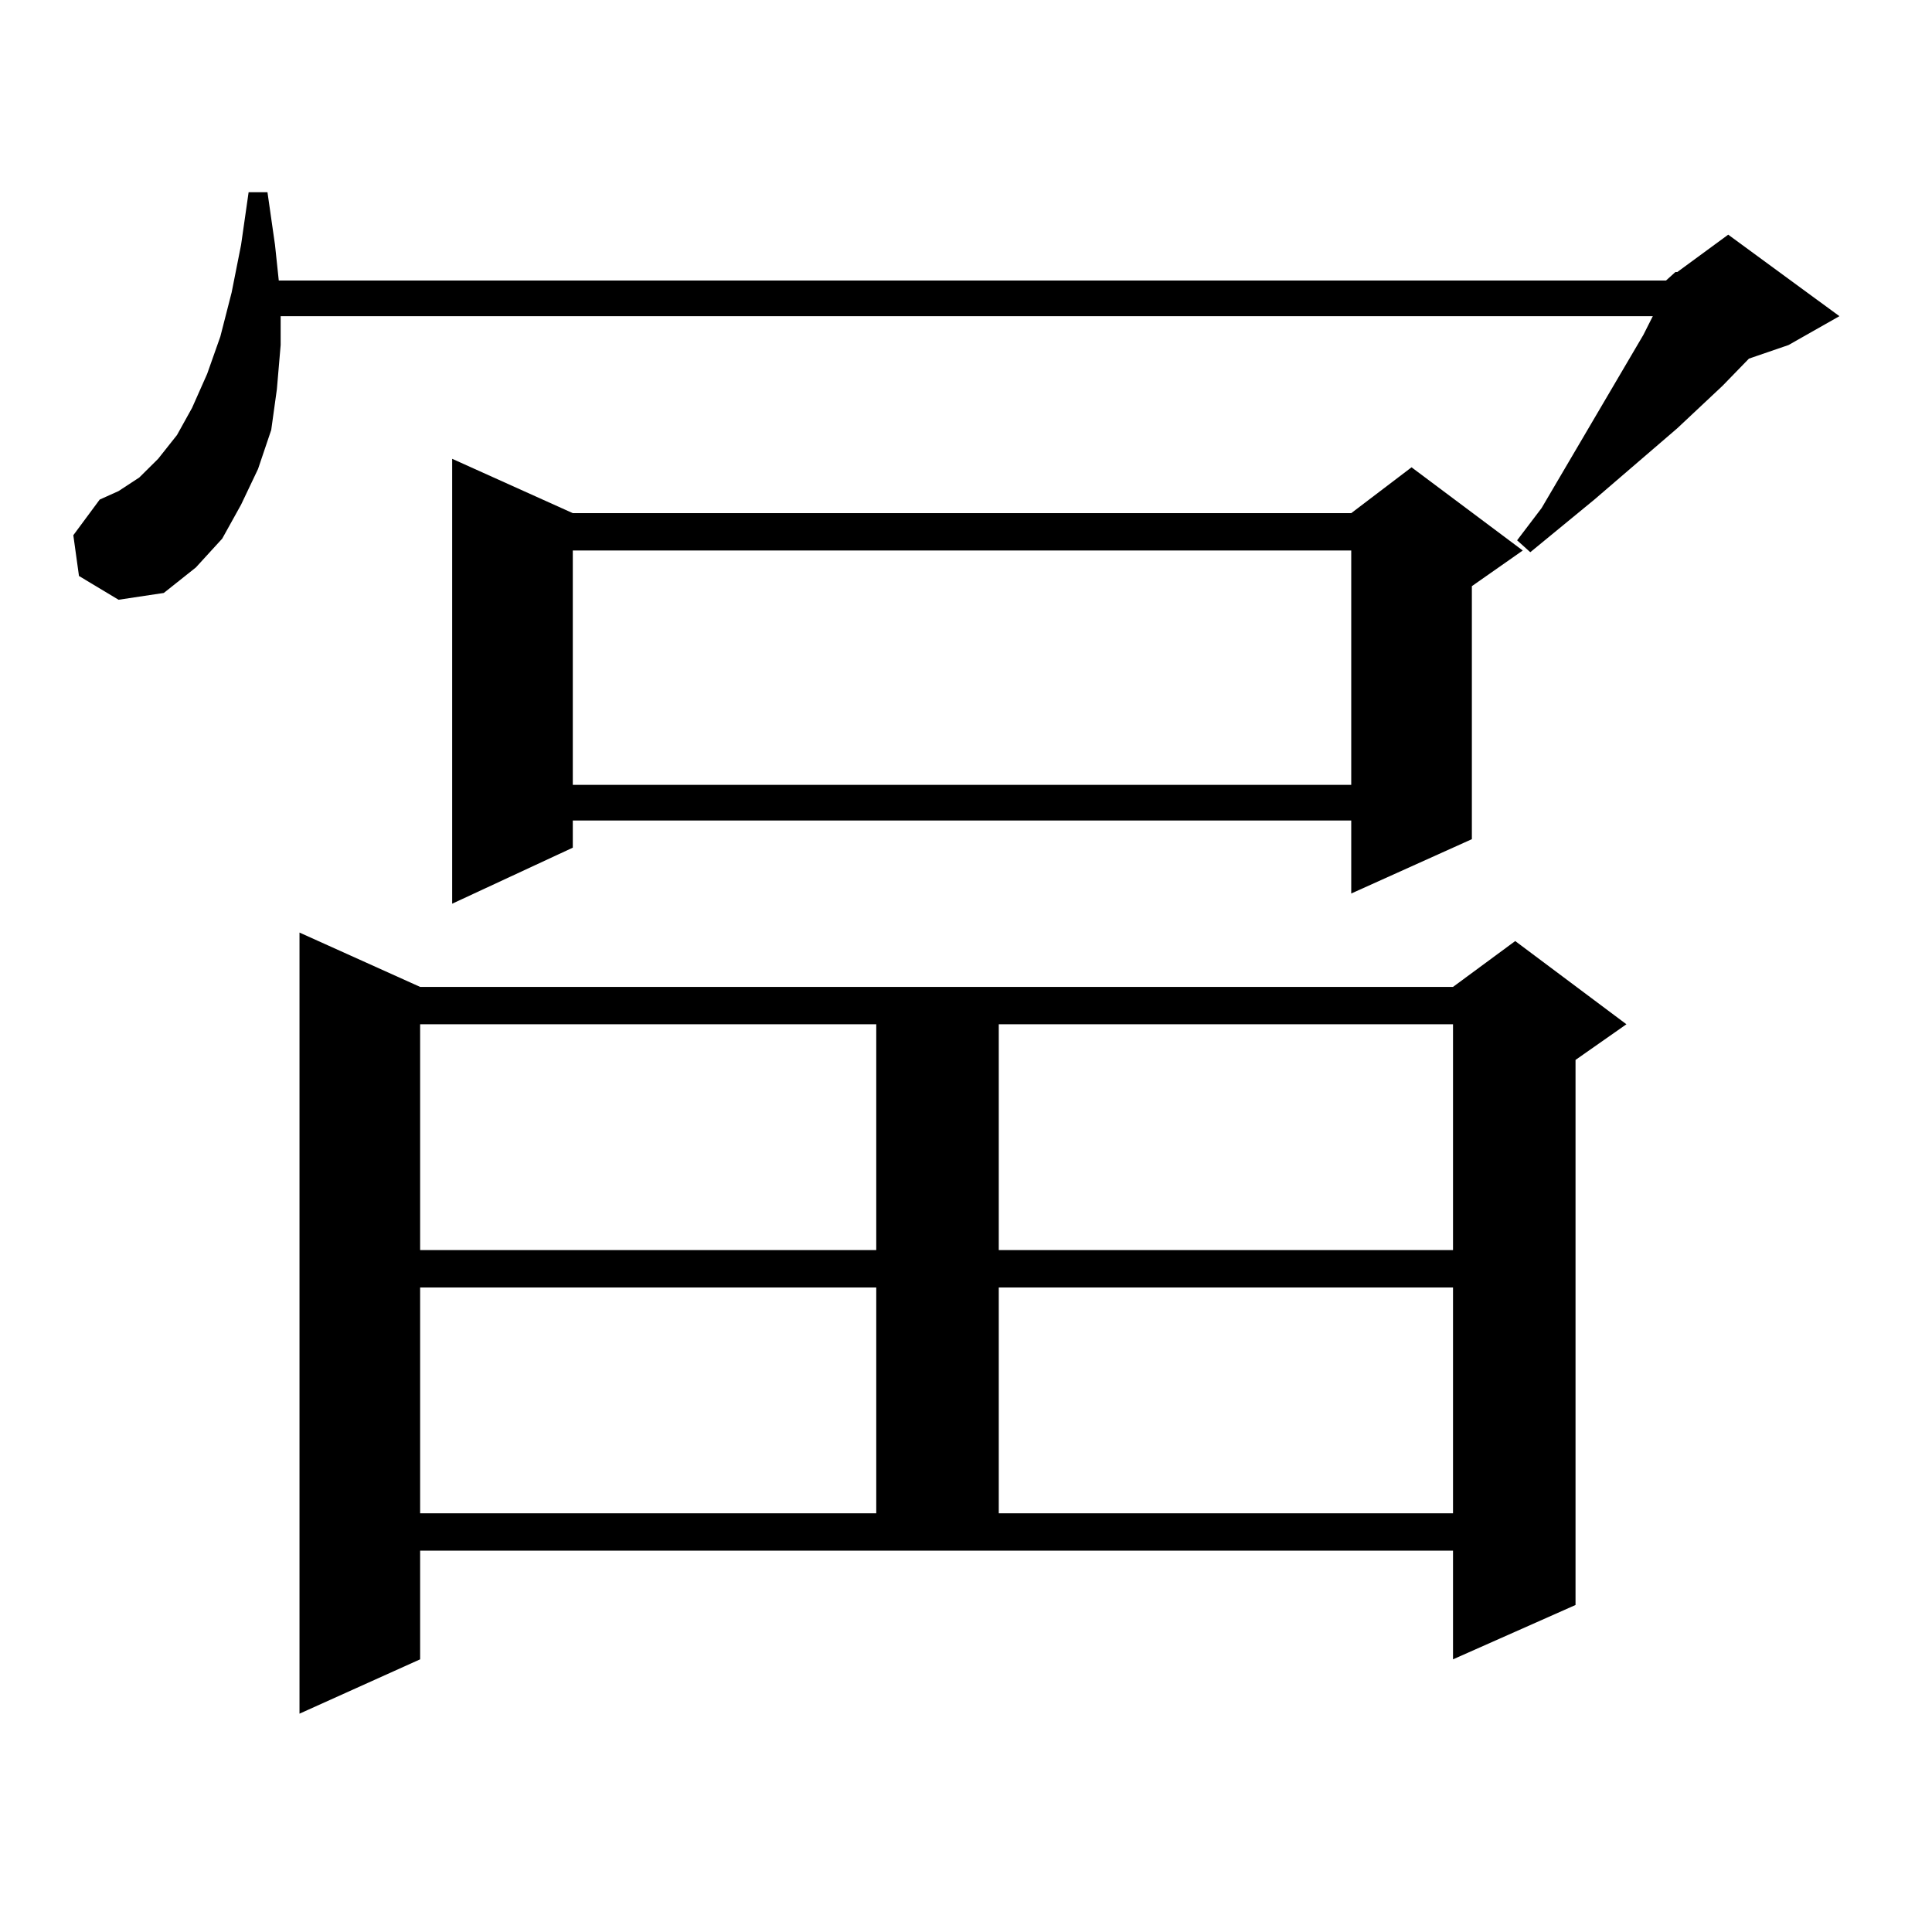
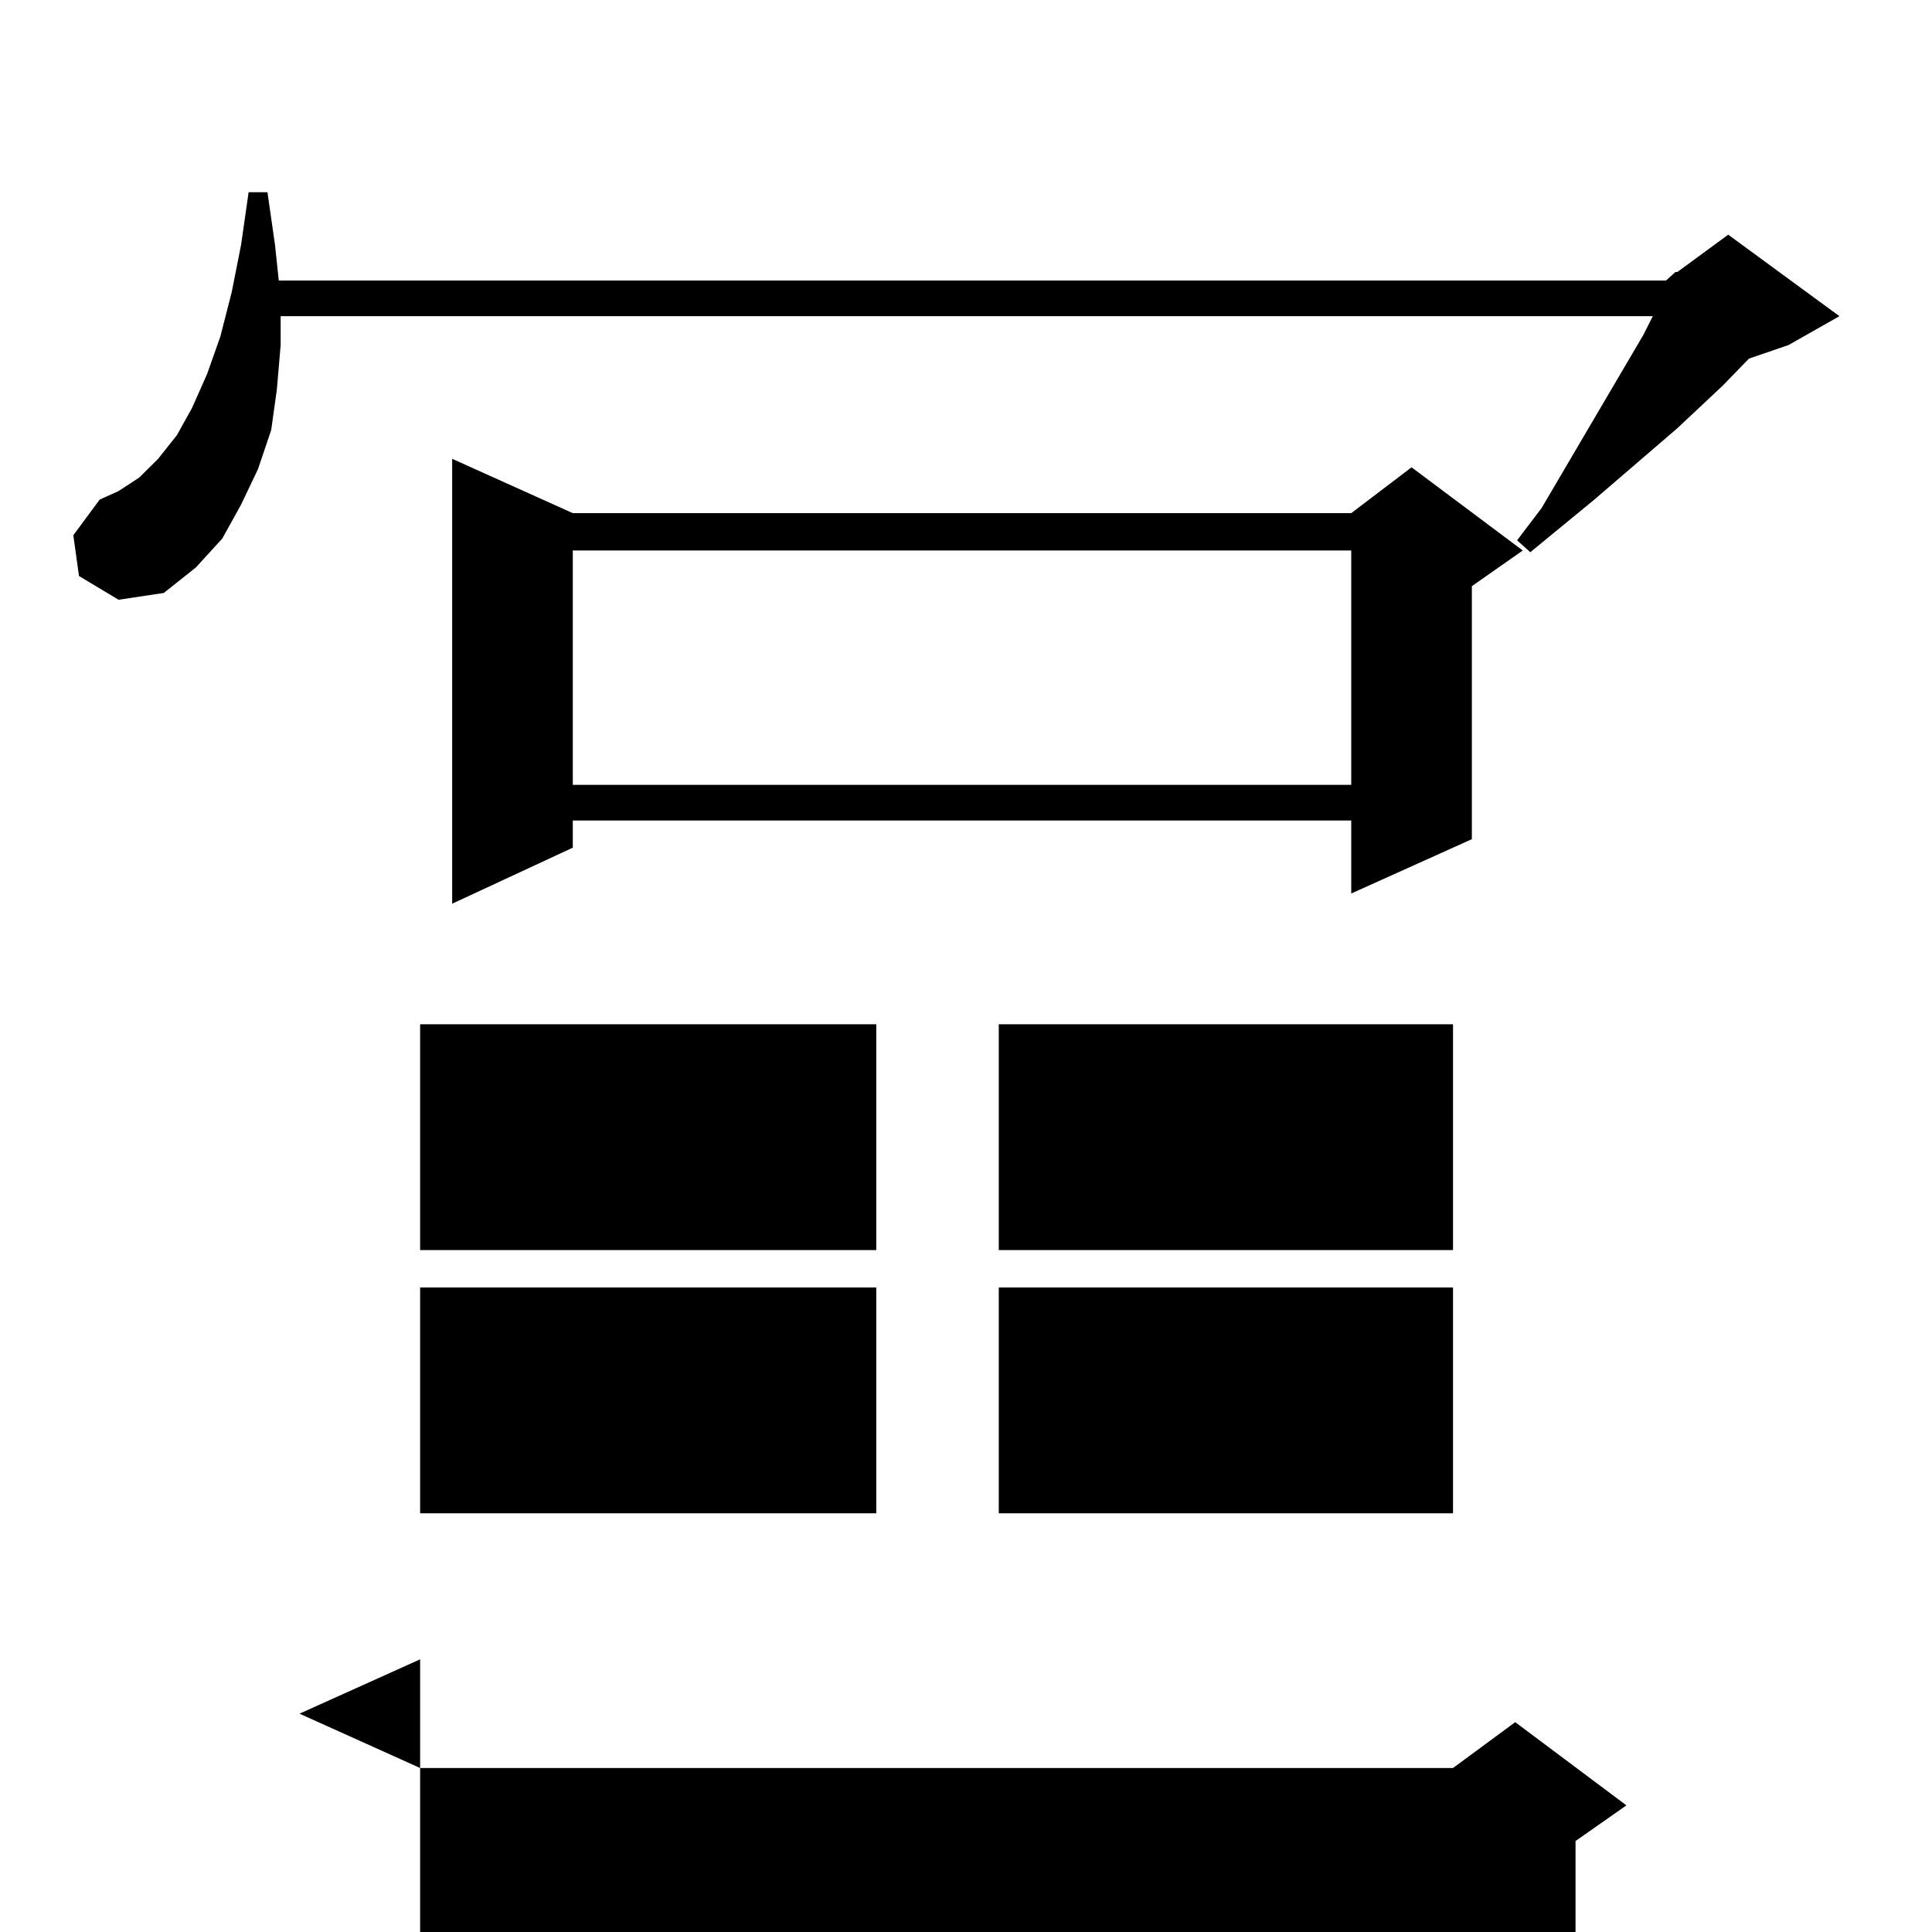
<svg xmlns="http://www.w3.org/2000/svg" version="1.1" id="图层_1" x="0px" y="0px" width="1000px" height="1000px" viewBox="0 0 1000 1000" enable-background="new 0 0 1000 1000" xml:space="preserve">
-   <path d="M862.32,145.195l4.878-4.395h0.976l26.341-19.336l57.56,42.188l-26.341,14.941l-20.487,7.031l-13.658,14.063l-23.414,21.973  l-42.926,36.914l-33.17,27.246l-6.829-6.152l12.683-16.699l52.682-89.648l4.878-9.668H145.265v14.941l-1.951,22.852l-2.927,21.094  l-6.829,20.215l-8.78,18.457l-9.756,17.578l-13.658,14.941l-16.585,13.184l-23.414,3.516l-20.487-12.305l-2.927-21.094  l13.658-18.457l9.756-4.395l10.731-7.031l9.756-9.668l9.756-12.305l7.805-14.063l7.805-17.578l6.829-19.336l5.854-22.852  l4.878-24.609l3.902-27.246h9.756l3.902,27.246l1.951,18.457H862.32z M217.458,858.867l-62.438,28.125V482.695l62.438,28.125  h534.621l32.194-23.73l57.56,43.066l-26.341,18.457v282.129l-63.413,28.125v-56.25H217.458V858.867z M217.458,530.156v116.895  H453.55V530.156H217.458z M217.458,666.387v116.895H453.55V666.387H217.458z M296.48,265.605h402.917l31.219-23.73l57.56,43.066  l-26.341,18.457v130.957l-62.438,28.125v-37.793H296.48v14.063l-62.438,29.004V237.48L296.48,265.605z M296.48,284.941V406.23  h402.917V284.941H296.48z M516.963,530.156v116.895h235.116V530.156H516.963z M516.963,666.387v116.895h235.116V666.387H516.963z" />
+   <path d="M862.32,145.195l4.878-4.395h0.976l26.341-19.336l57.56,42.188l-26.341,14.941l-20.487,7.031l-13.658,14.063l-23.414,21.973  l-42.926,36.914l-33.17,27.246l-6.829-6.152l12.683-16.699l52.682-89.648l4.878-9.668H145.265v14.941l-1.951,22.852l-2.927,21.094  l-6.829,20.215l-8.78,18.457l-9.756,17.578l-13.658,14.941l-16.585,13.184l-23.414,3.516l-20.487-12.305l-2.927-21.094  l13.658-18.457l9.756-4.395l10.731-7.031l9.756-9.668l9.756-12.305l7.805-14.063l7.805-17.578l6.829-19.336l5.854-22.852  l4.878-24.609l3.902-27.246h9.756l3.902,27.246l1.951,18.457H862.32z M217.458,858.867l-62.438,28.125l62.438,28.125  h534.621l32.194-23.73l57.56,43.066l-26.341,18.457v282.129l-63.413,28.125v-56.25H217.458V858.867z M217.458,530.156v116.895  H453.55V530.156H217.458z M217.458,666.387v116.895H453.55V666.387H217.458z M296.48,265.605h402.917l31.219-23.73l57.56,43.066  l-26.341,18.457v130.957l-62.438,28.125v-37.793H296.48v14.063l-62.438,29.004V237.48L296.48,265.605z M296.48,284.941V406.23  h402.917V284.941H296.48z M516.963,530.156v116.895h235.116V530.156H516.963z M516.963,666.387v116.895h235.116V666.387H516.963z" />
</svg>